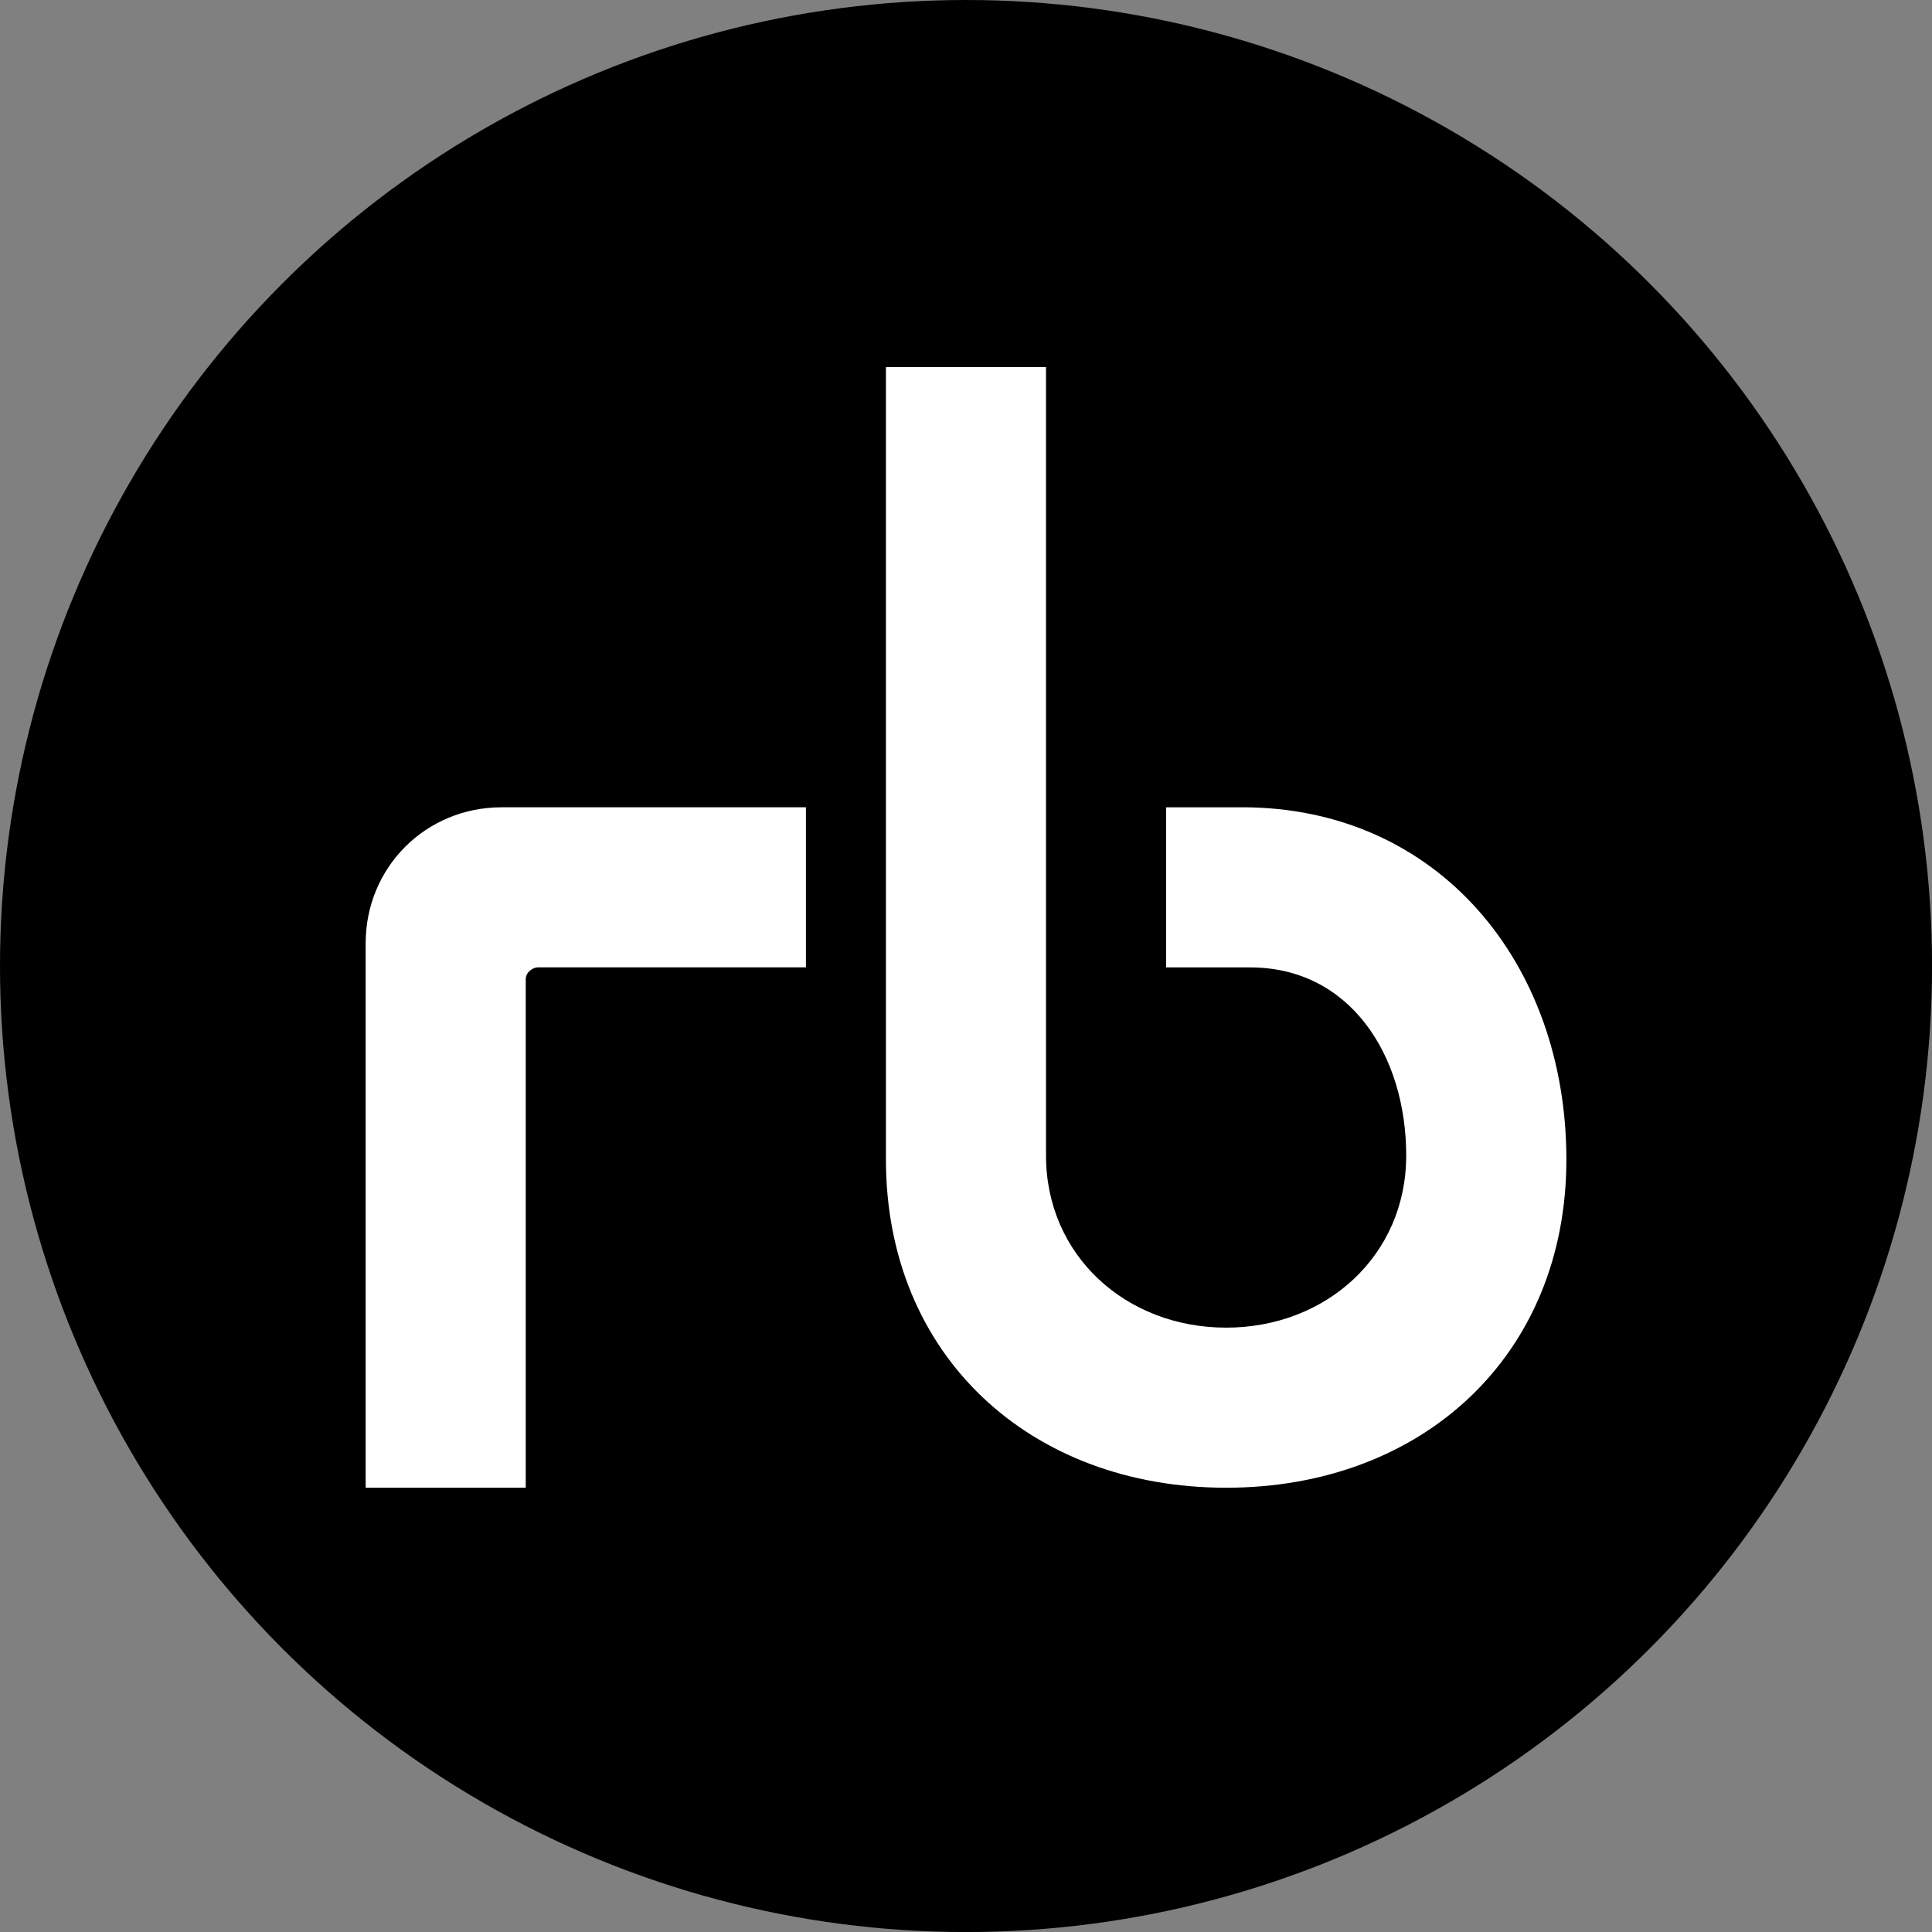
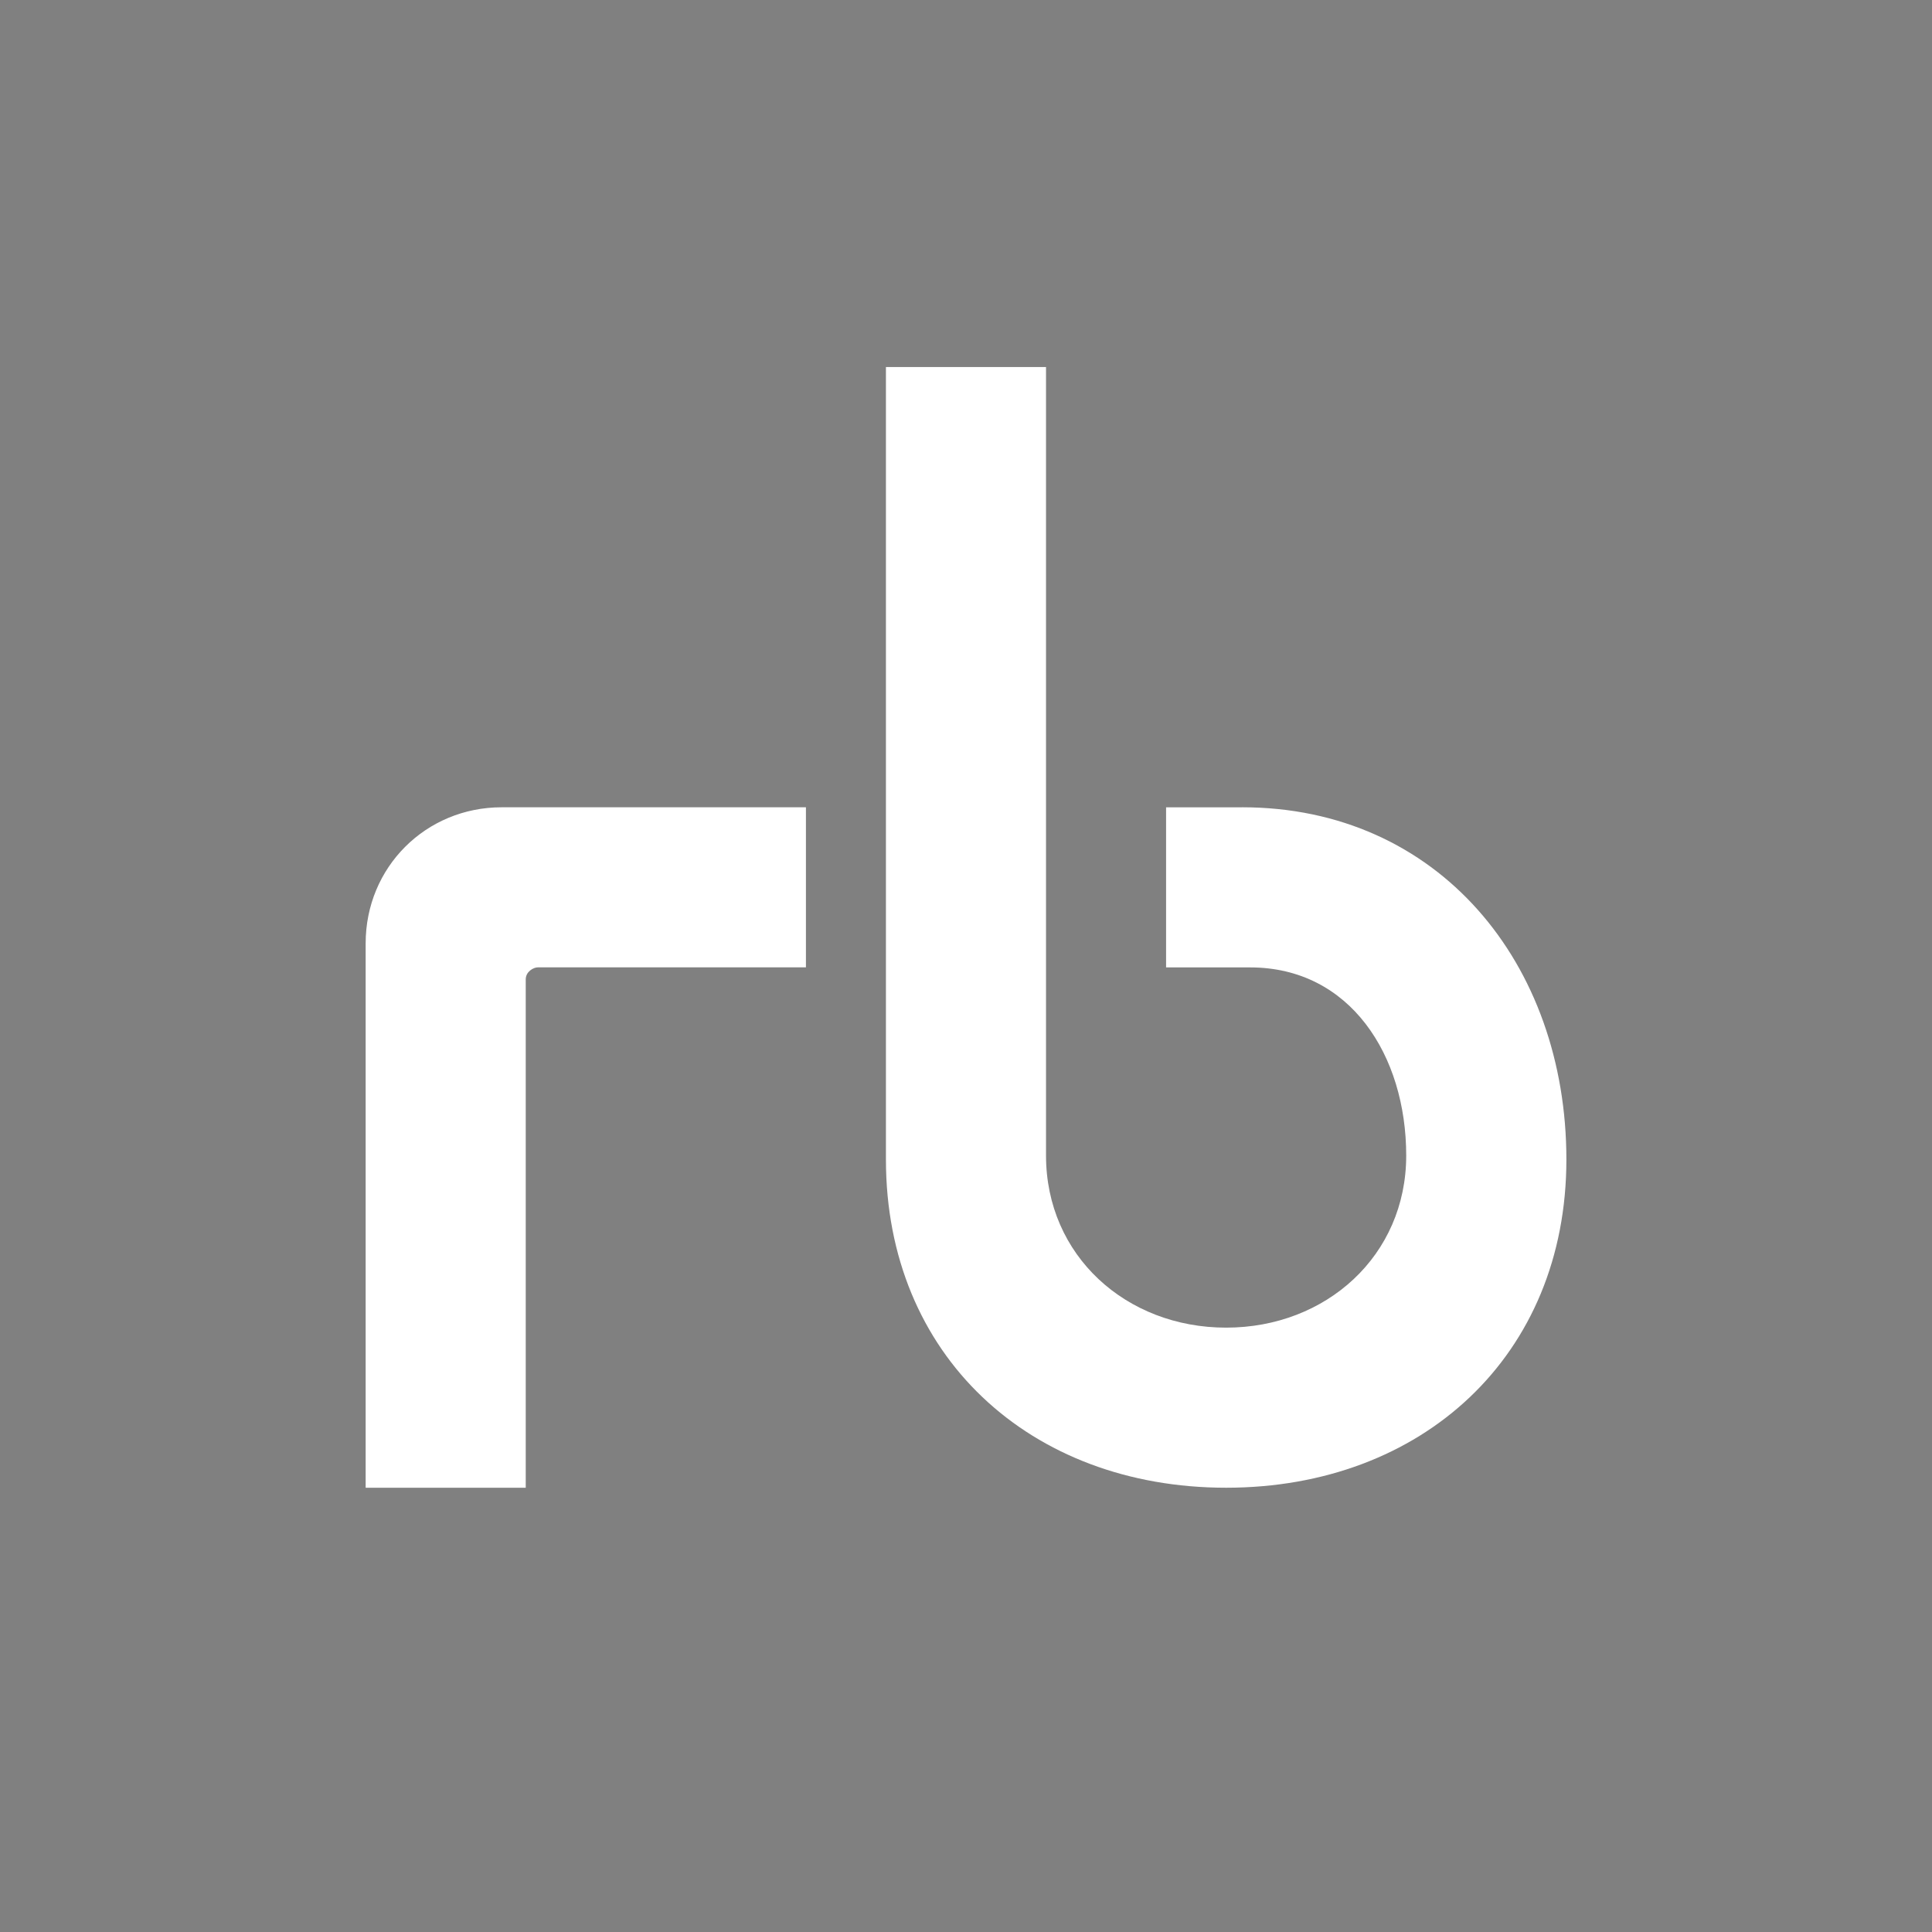
<svg xmlns="http://www.w3.org/2000/svg" id="BACKGROUND" viewBox="0 0 459.57 459.57">
  <rect x="0" y="0" width="459.57" height="459.57" fill="#808080" stroke="none" />
  <defs>
    <style>
      .cls-1 {
        fill: #fff;
      }
    </style>
  </defs>
-   <circle cx="229.79" cy="229.79" r="229.79" />
  <path class="cls-1" d="M295.48,192.03c46.65,0,77.12,37.13,77.12,83.79s-34.28,78.07-80.93,78.07-80.93-31.42-80.93-78.07V87.3h38.08v187.57c0,23.8,19.04,40.94,42.84,40.94s42.84-17.14,42.84-40.94-13.33-44.75-37.13-44.75h-19.99v-38.08h18.09ZM125.06,232.97c0-1.9,1.9-2.86,2.86-2.86h63.79v-38.08h-72.36c-18.09,0-32.37,14.28-32.37,32.37v129.49h38.08v-120.92Z" />
</svg>